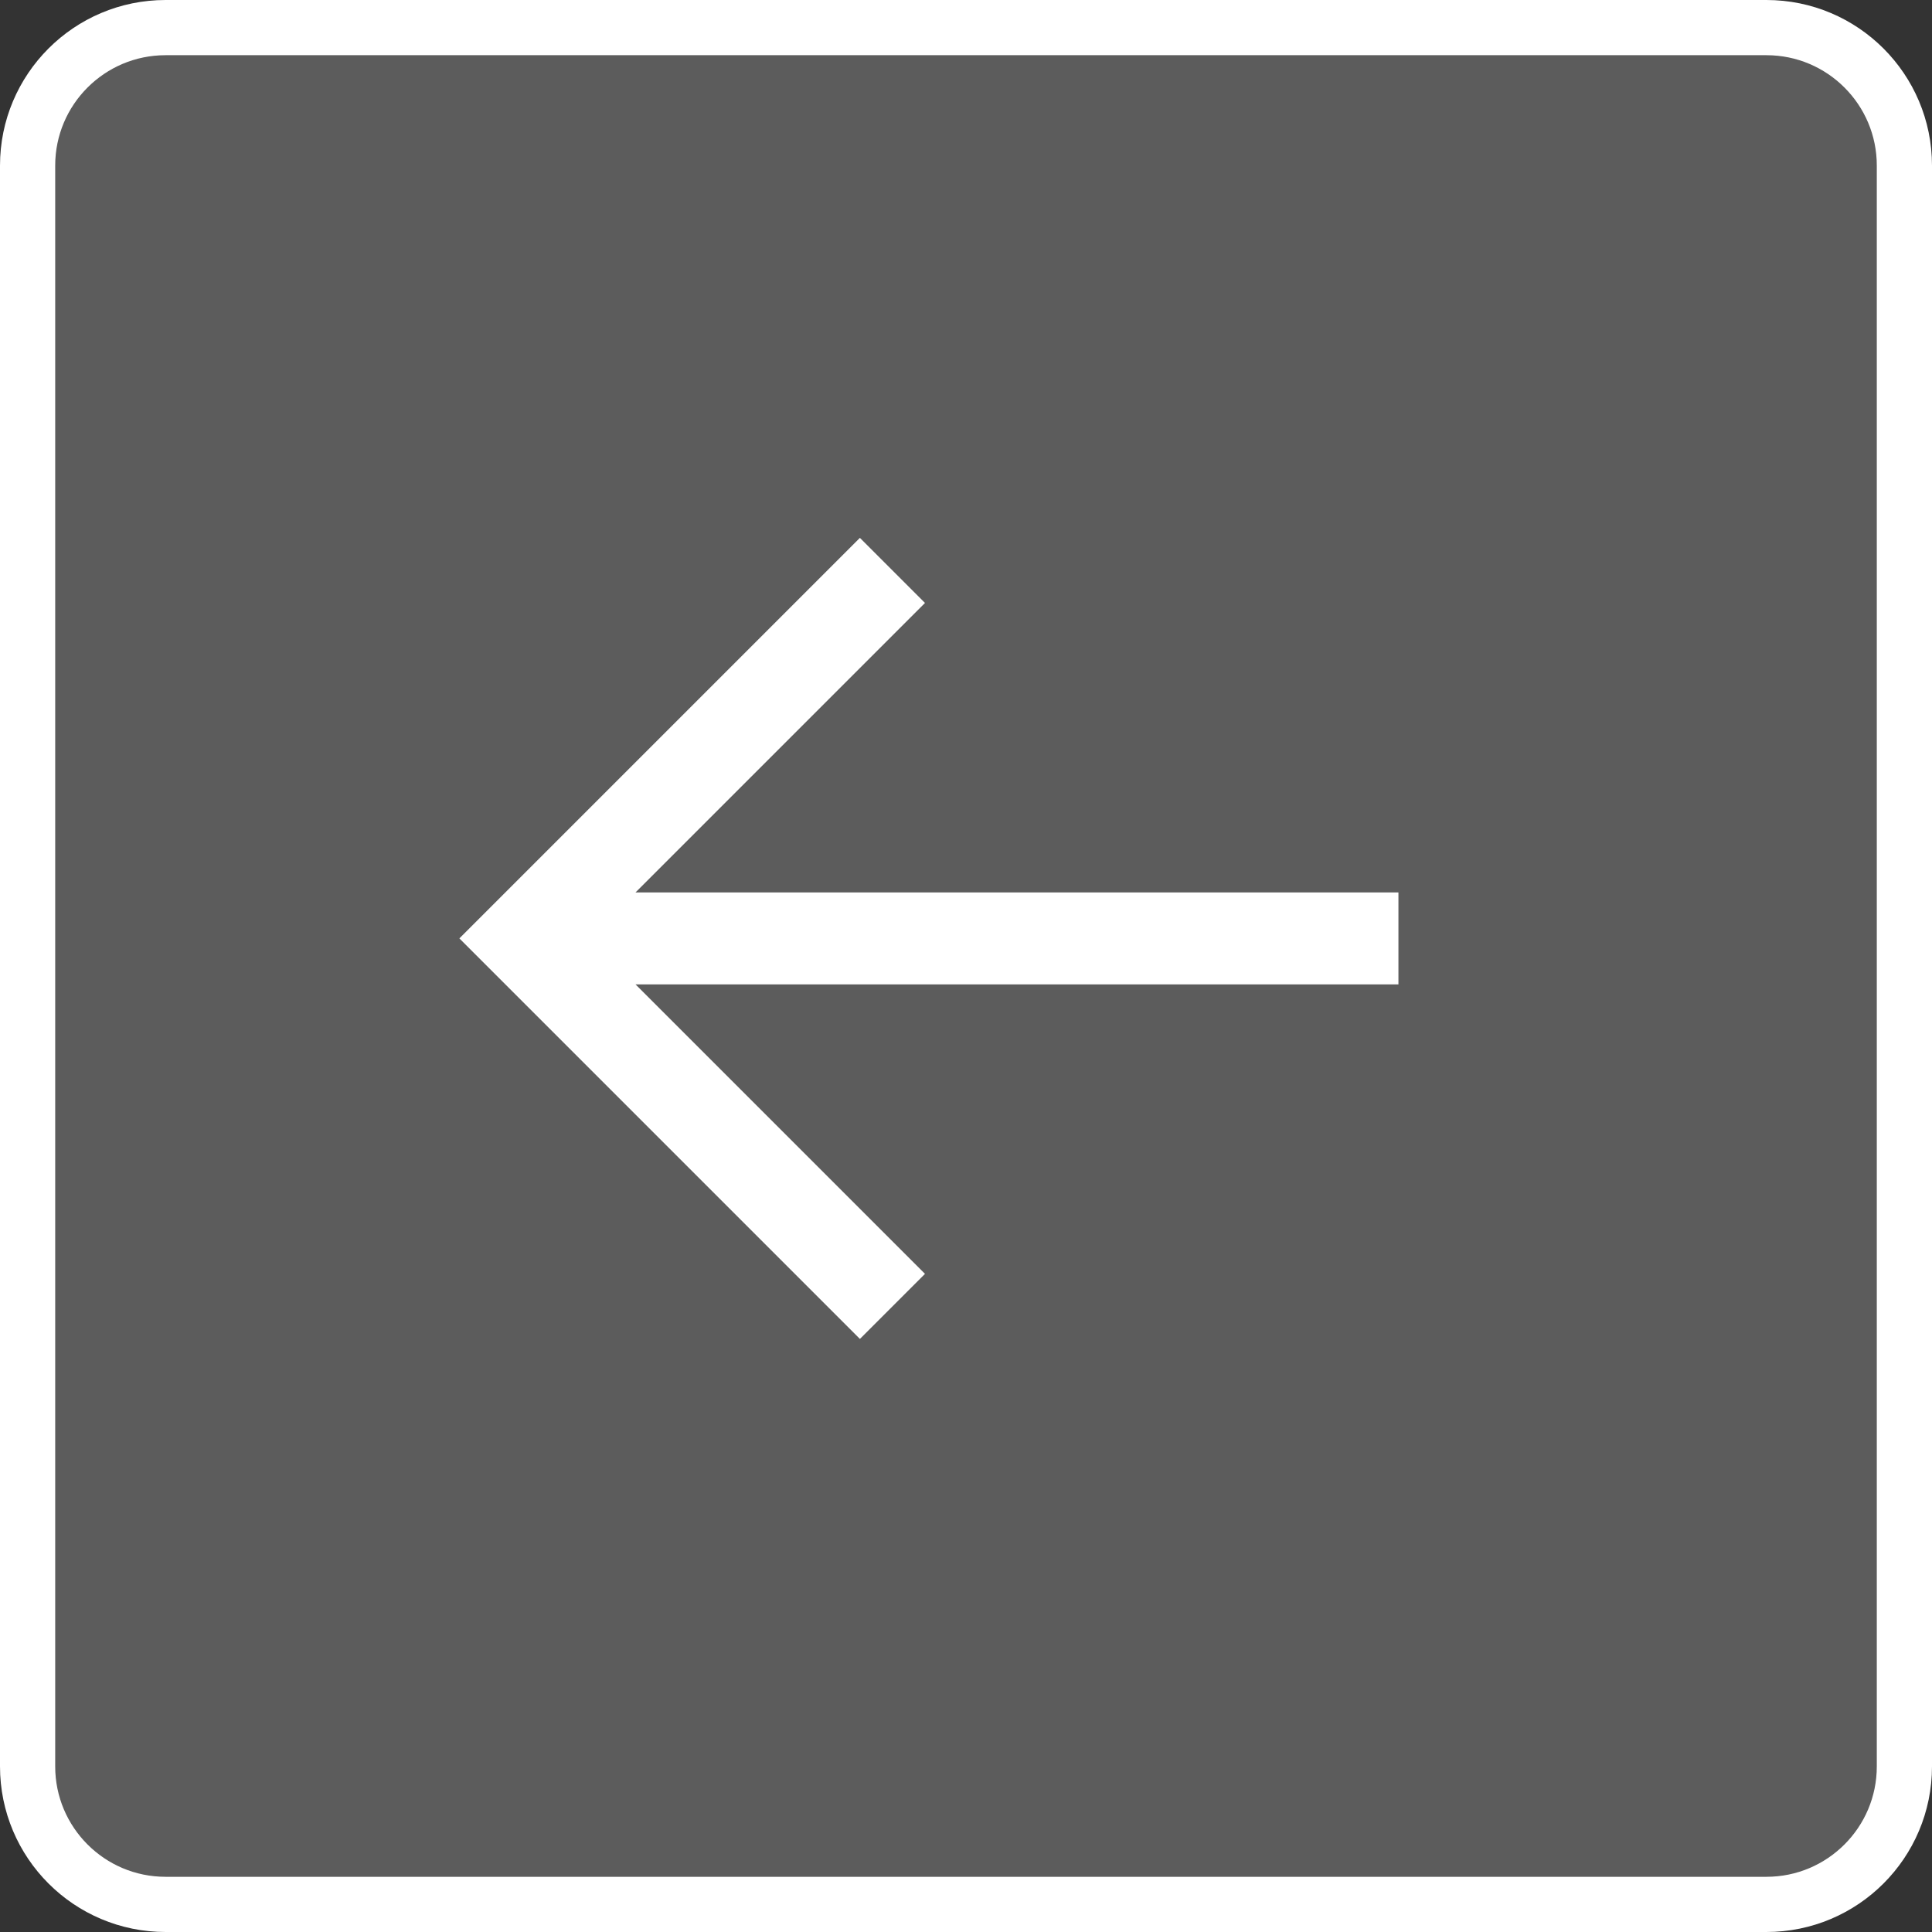
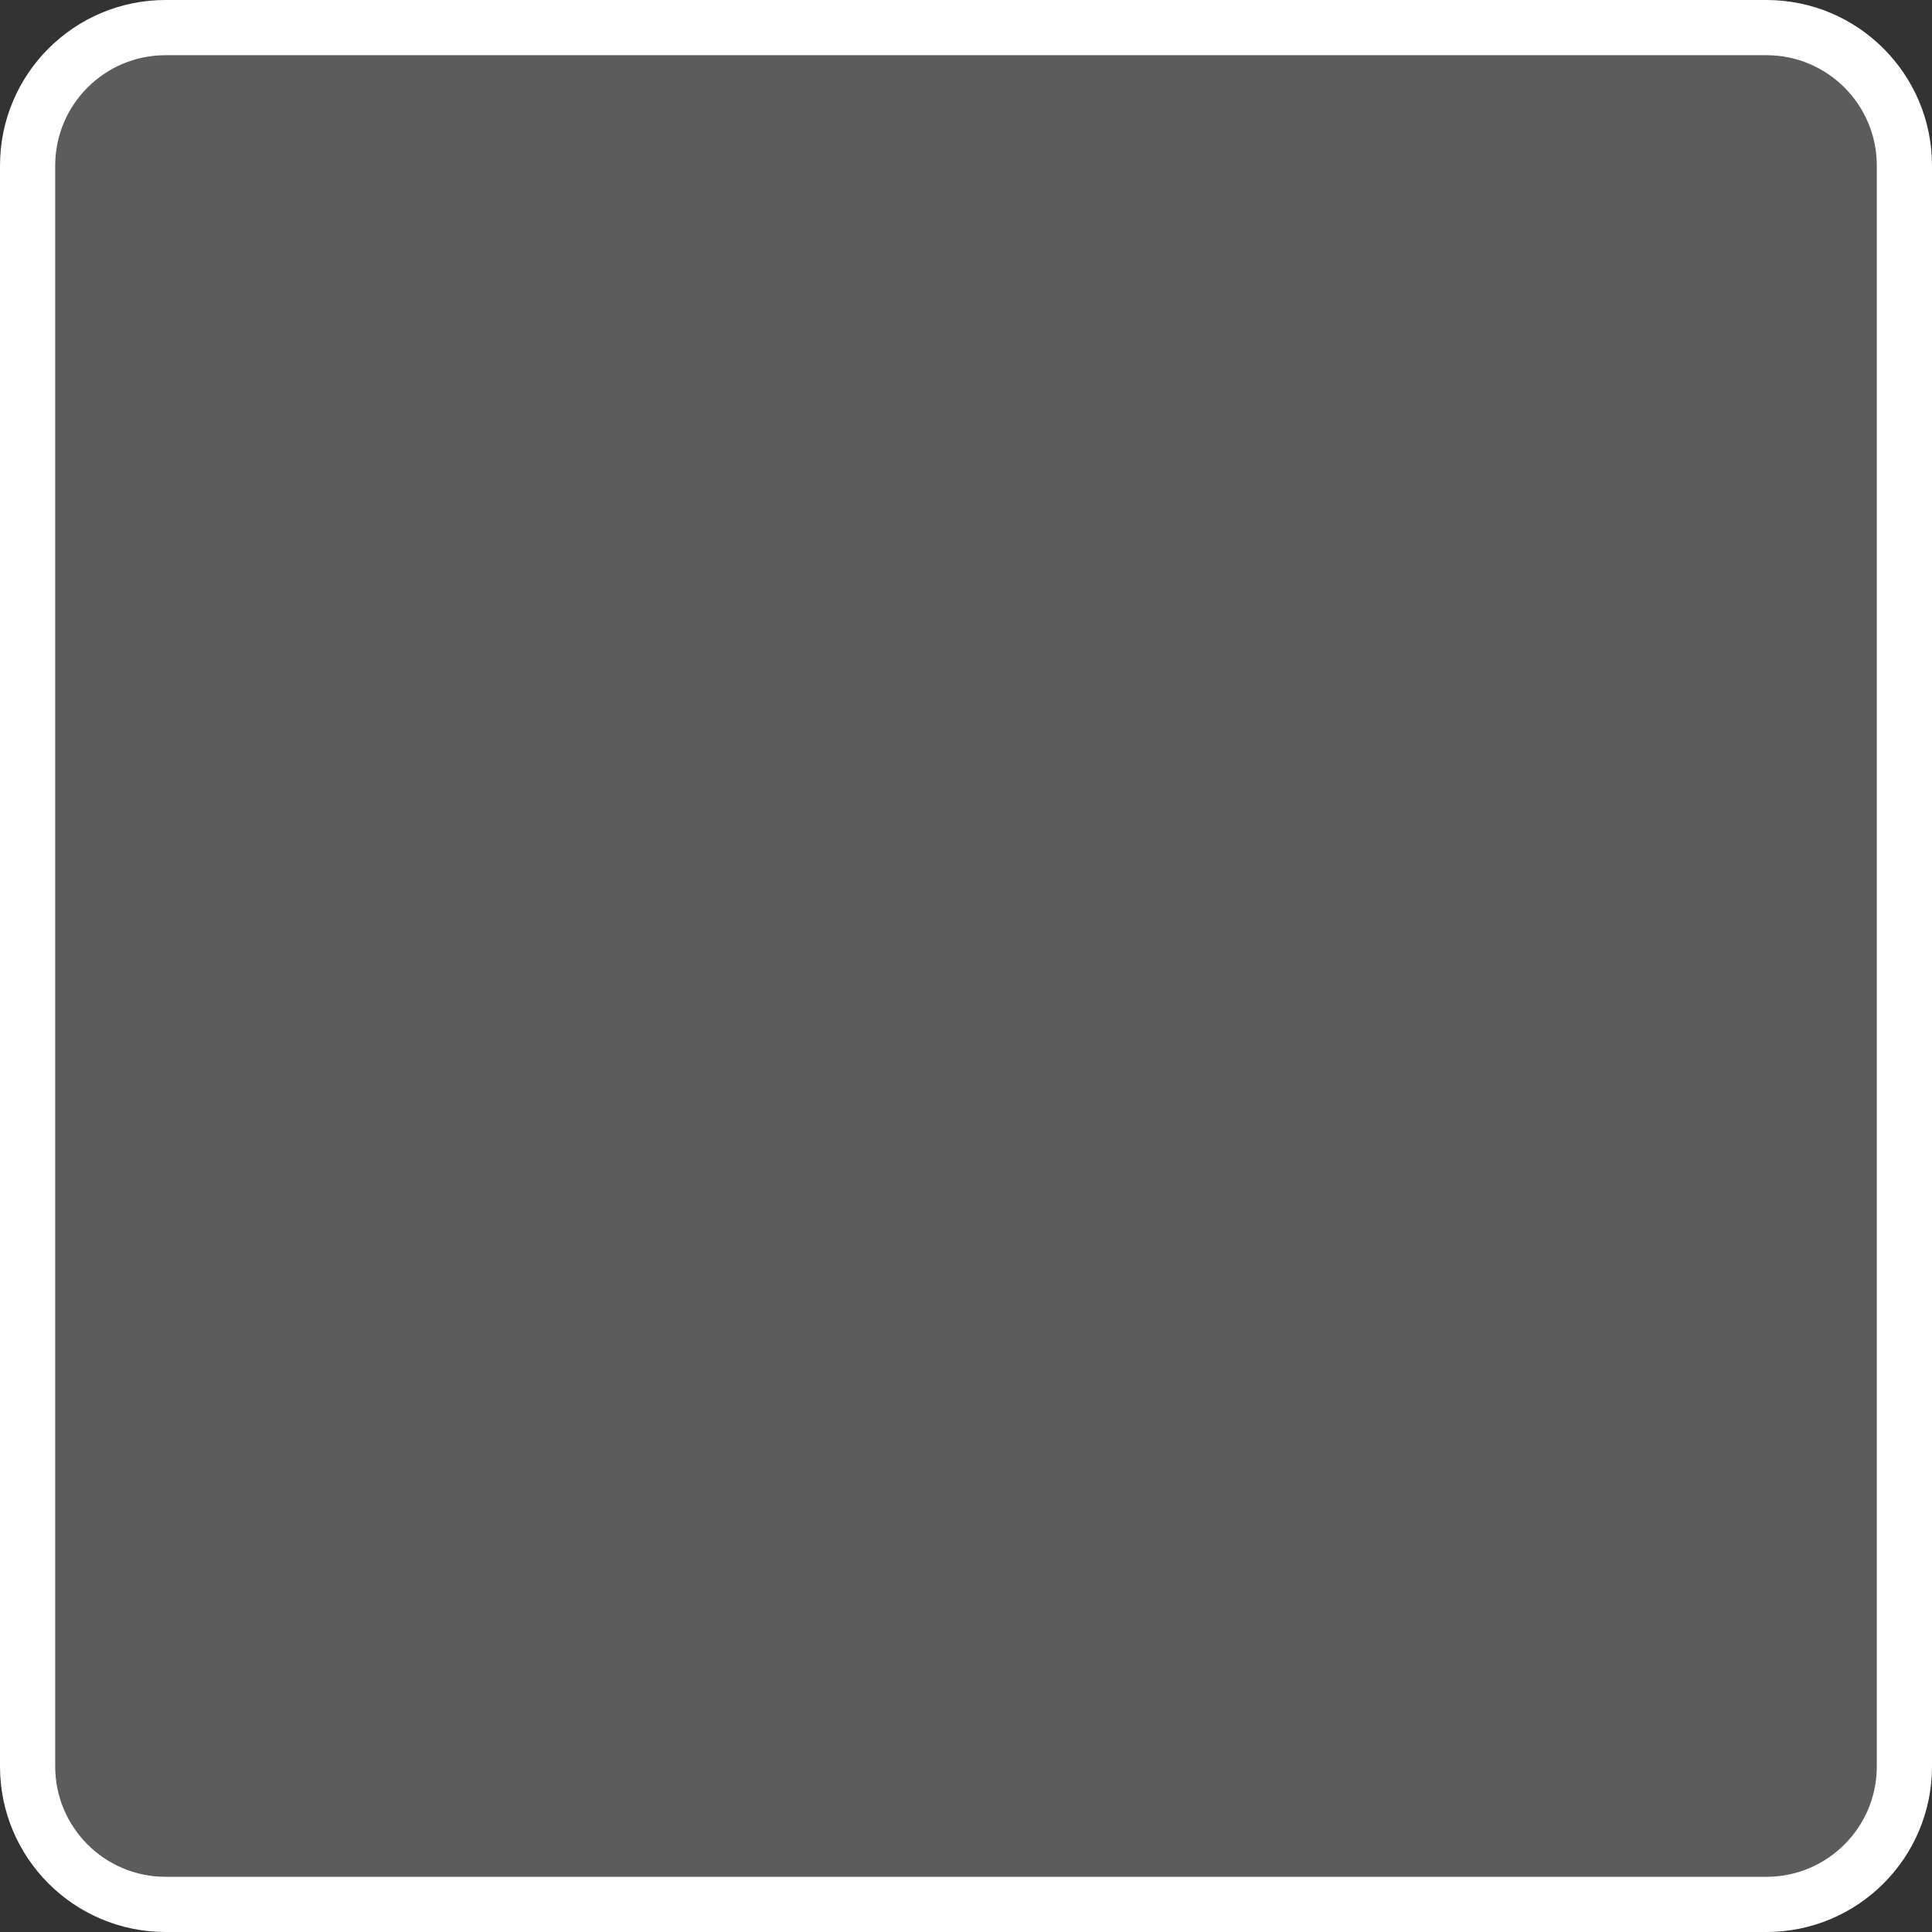
<svg xmlns="http://www.w3.org/2000/svg" width="35" height="35" viewBox="0 0 35 35" fill="none">
  <rect x="0" y="0" width="35" height="35" fill="#333333" stroke="none" />
-   <path d="M8.322 17L15.578 9.744L16.757 10.923L11.513 16.167L25.334 16.167L25.334 17.833L11.513 17.833L16.757 23.077L15.578 24.256L8.322 17Z" fill="white" />
  <path d="M34.5 3C34.5 1.619 33.381 0.5 32 0.5H3C1.619 0.5 0.5 1.619 0.5 3V32C0.5 33.381 1.619 34.5 3 34.5H32C33.381 34.5 34.5 33.381 34.5 32V3Z" fill="white" fill-opacity="0.2" stroke="white" />
</svg>